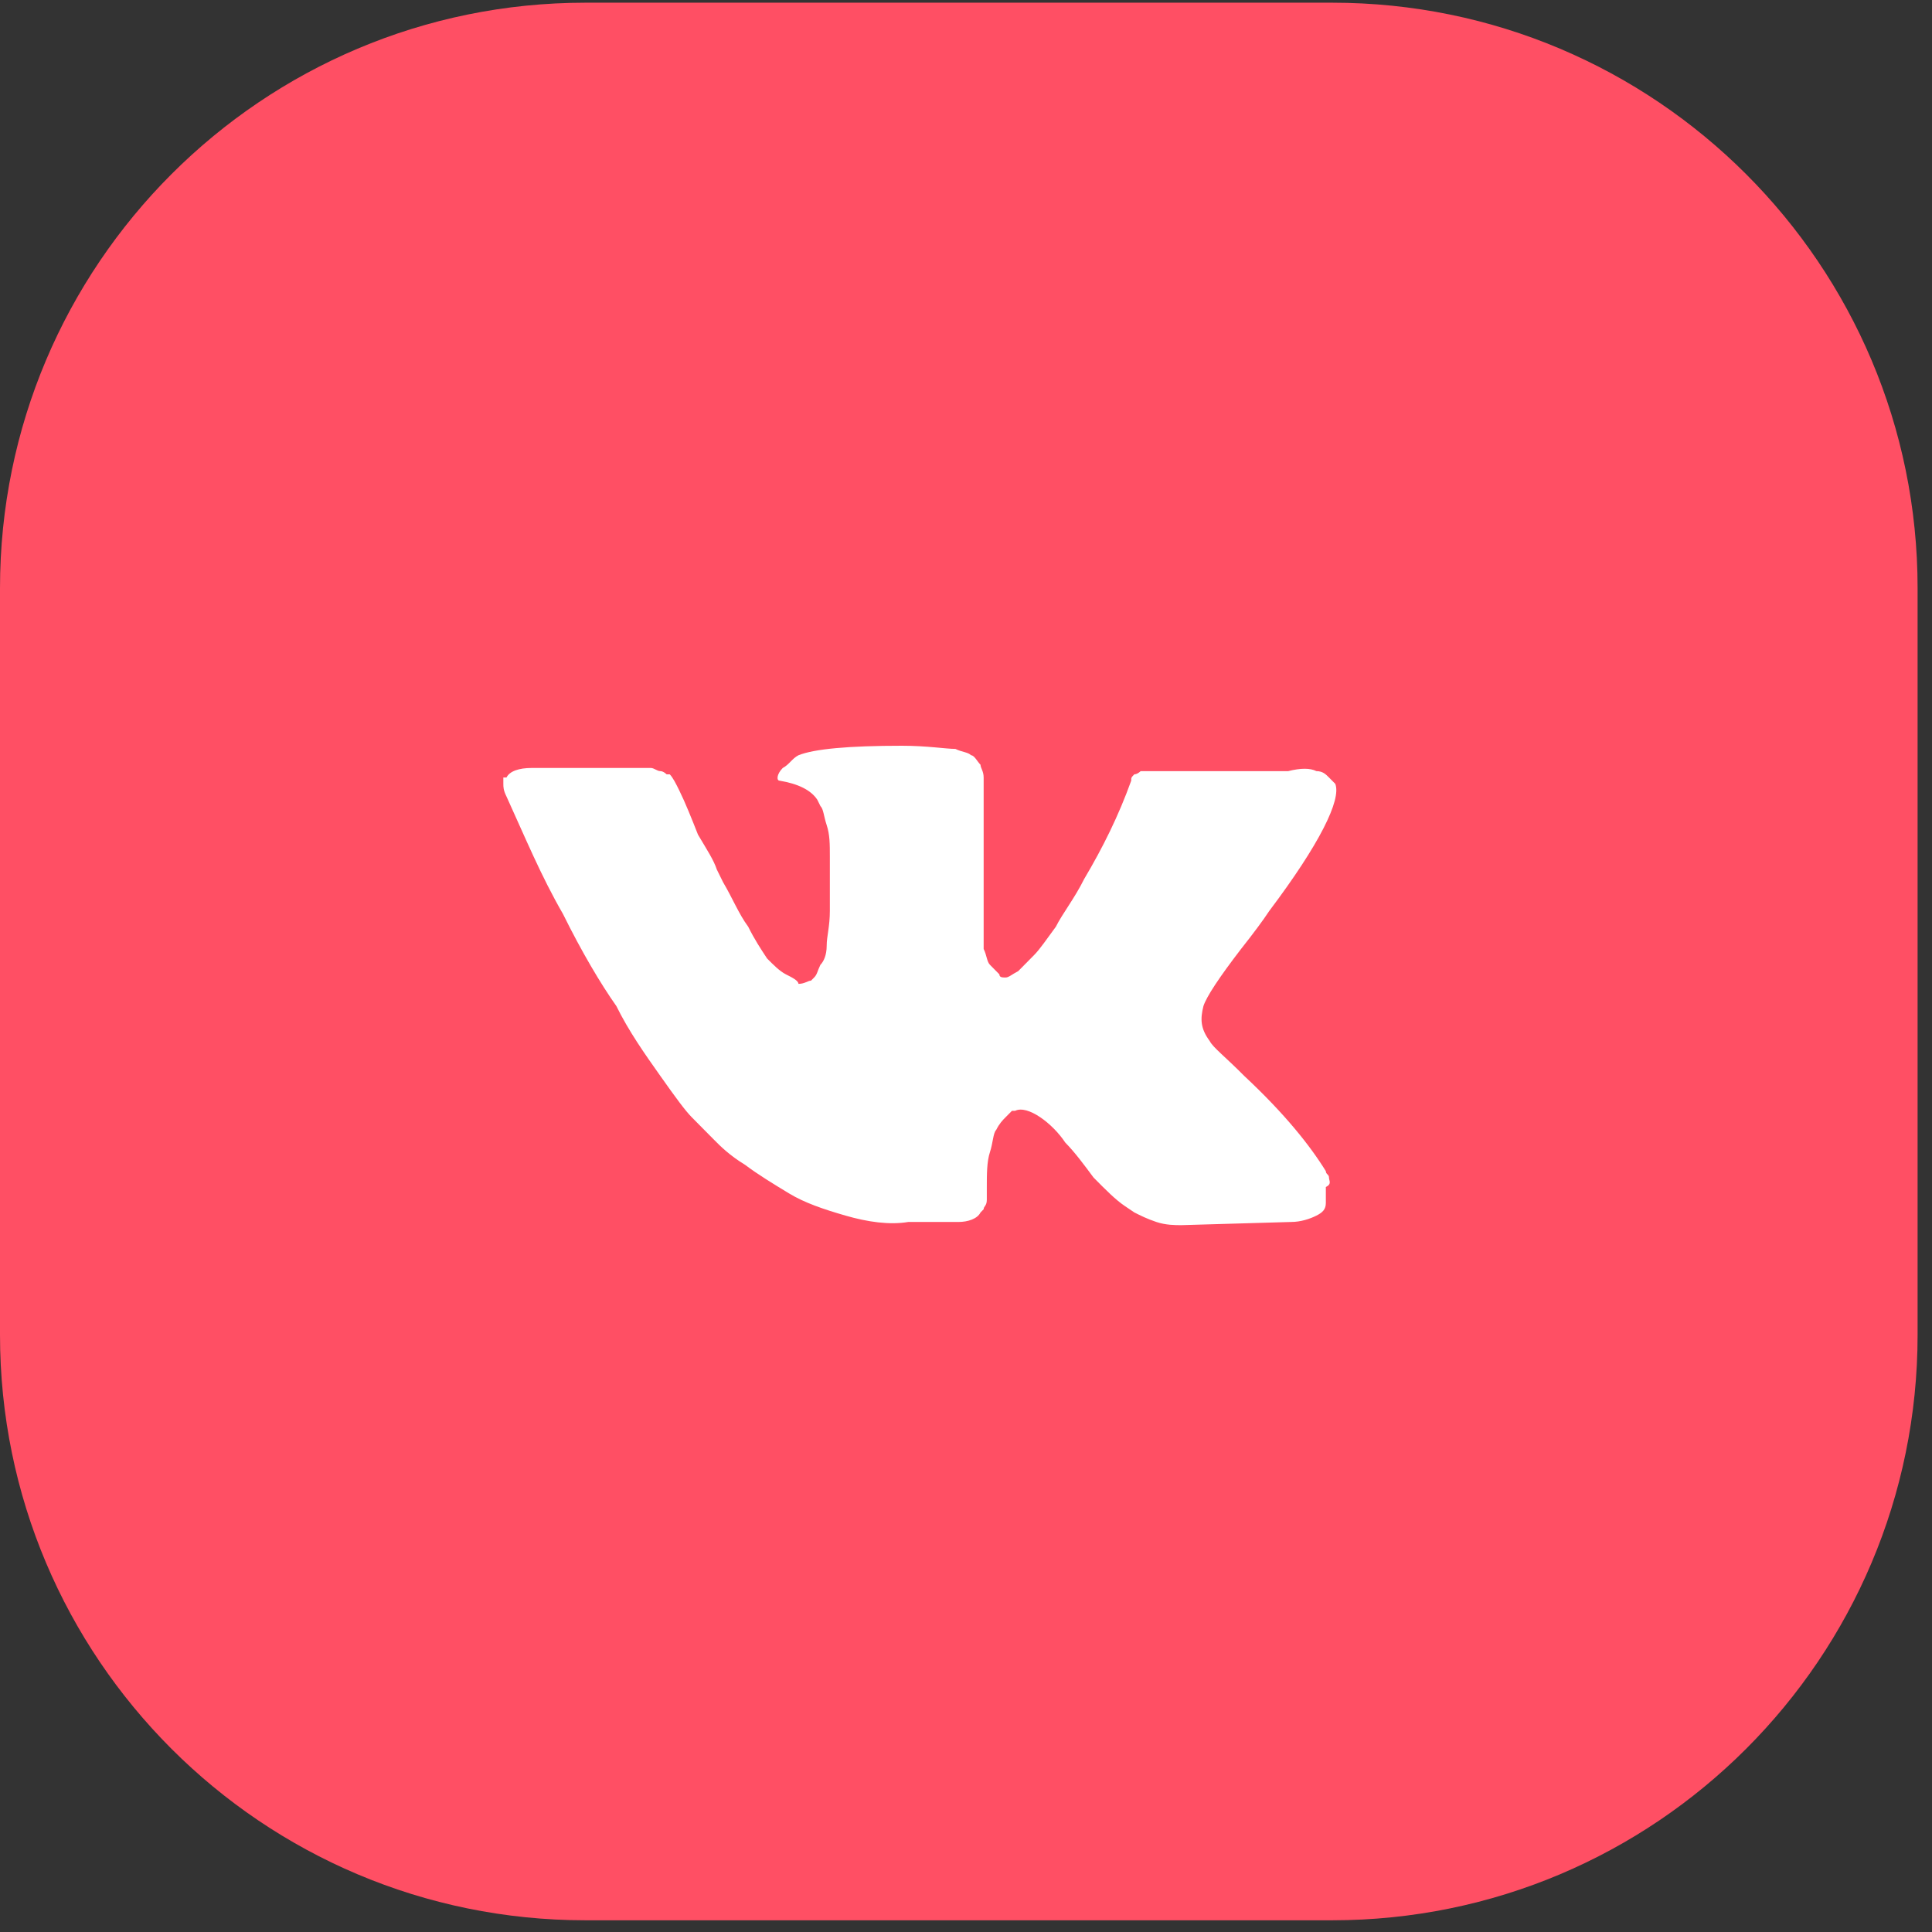
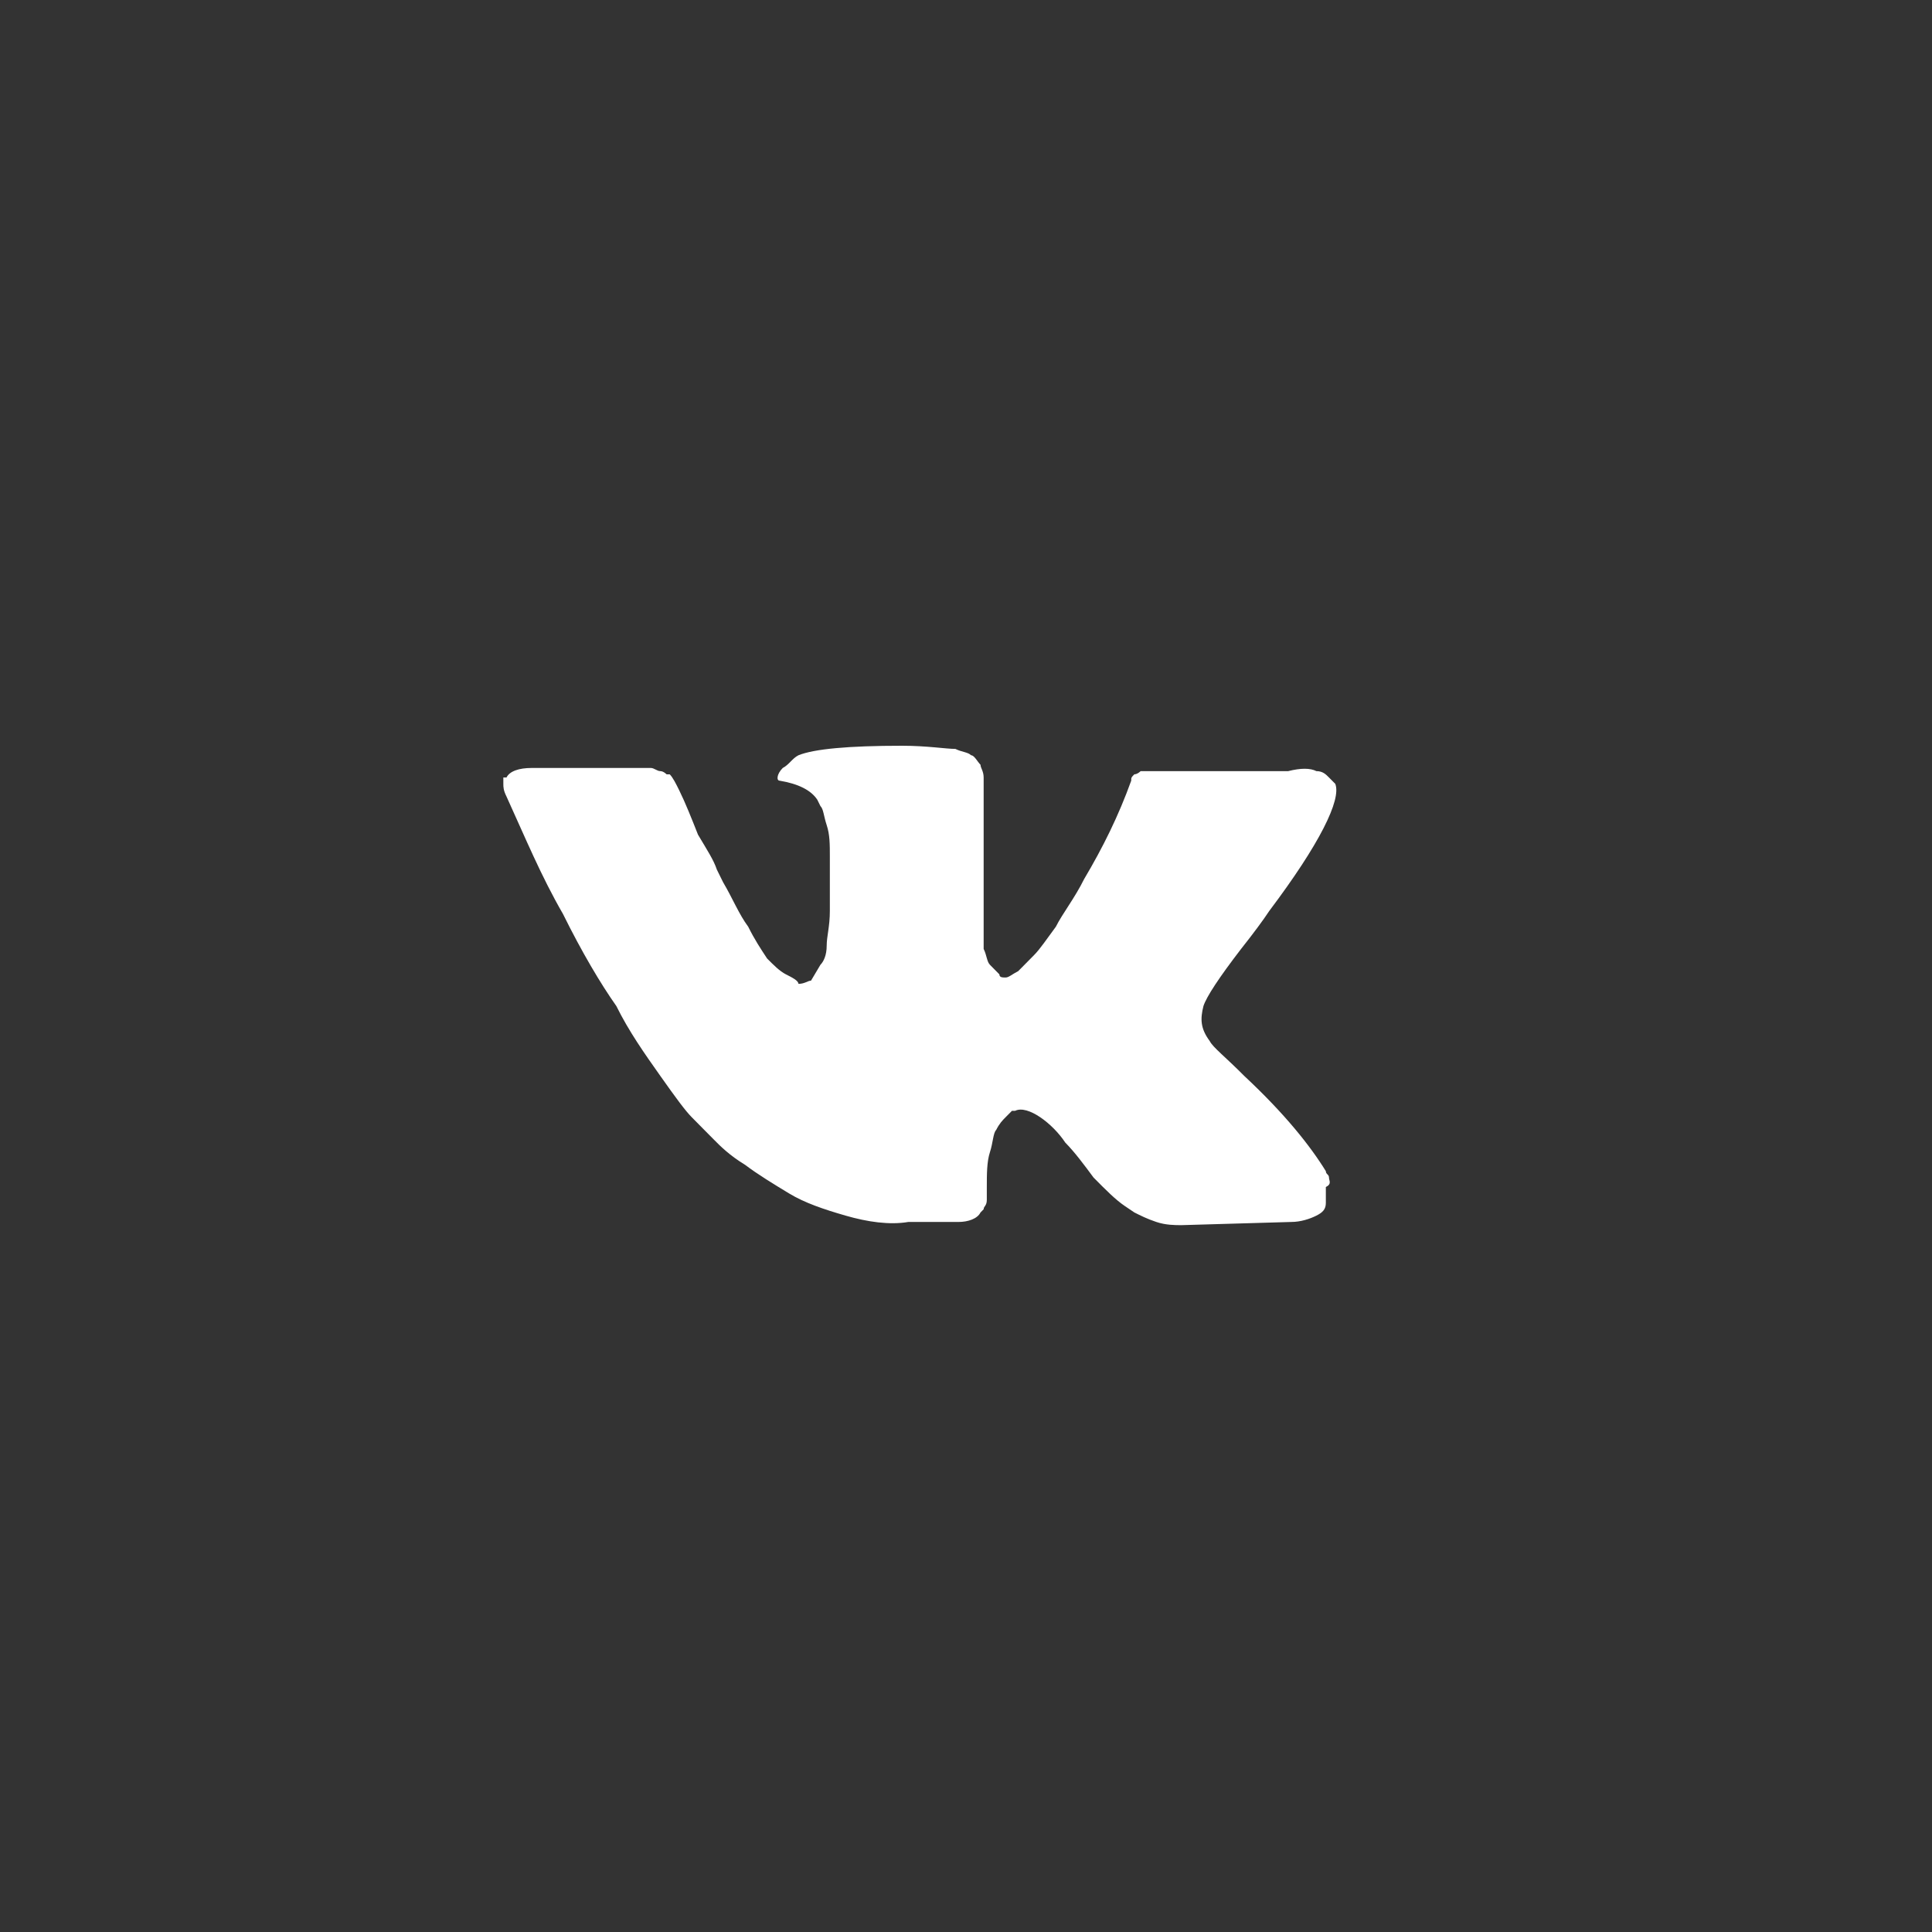
<svg xmlns="http://www.w3.org/2000/svg" width="66" height="66" viewBox="0 0 66 66" fill="none">
  <rect x="0" y="0" width="66" height="66" fill="#333333" stroke="none" />
-   <path d="M0 20.092C0 9.046 8.954 0.092 20 0.092H45.508C56.554 0.092 65.508 9.046 65.508 20.092V45.6C65.508 56.646 56.554 65.6 45.508 65.6H20C8.954 65.6 0 56.646 0 45.6V20.092Z" fill="#FF4F64" />
-   <path d="M45.4 40.226C45.4 40.117 45.293 40.117 45.293 40.009C44.757 39.141 43.899 38.057 42.505 36.755C41.861 36.104 41.432 35.779 41.325 35.562C41.003 35.128 41.003 34.803 41.111 34.369C41.218 34.044 41.647 33.393 42.397 32.417C42.826 31.875 43.148 31.441 43.363 31.115C45.078 28.838 45.829 27.319 45.615 26.777L45.4 26.56C45.293 26.452 45.186 26.343 44.971 26.343C44.757 26.235 44.435 26.235 44.006 26.343H39.716C39.609 26.343 39.502 26.343 39.395 26.343C39.287 26.343 39.18 26.343 39.18 26.343H38.966C38.966 26.343 38.858 26.452 38.751 26.452C38.644 26.56 38.644 26.56 38.644 26.669C38.215 27.862 37.679 28.946 37.035 30.031C36.714 30.681 36.285 31.224 36.07 31.658C35.748 32.092 35.534 32.417 35.319 32.634C35.105 32.851 34.89 33.068 34.783 33.176C34.569 33.285 34.461 33.393 34.354 33.393C34.247 33.393 34.14 33.393 34.14 33.285C34.032 33.176 33.925 33.068 33.818 32.959C33.711 32.851 33.711 32.634 33.603 32.417C33.603 32.2 33.603 31.983 33.603 31.766C33.603 31.549 33.603 31.332 33.603 31.007C33.603 30.681 33.603 30.465 33.603 30.356C33.603 30.031 33.603 29.597 33.603 29.163C33.603 28.729 33.603 28.404 33.603 28.079C33.603 27.862 33.603 27.536 33.603 27.211C33.603 26.886 33.603 26.669 33.603 26.56C33.603 26.343 33.496 26.235 33.496 26.126C33.389 26.018 33.282 25.801 33.175 25.801C33.067 25.692 32.853 25.692 32.638 25.584C32.317 25.584 31.673 25.476 30.815 25.476C28.992 25.476 27.812 25.584 27.276 25.801C27.062 25.909 26.954 26.126 26.74 26.235C26.525 26.452 26.525 26.669 26.633 26.669C27.276 26.777 27.705 26.994 27.92 27.319L28.027 27.536C28.134 27.645 28.134 27.862 28.241 28.187C28.349 28.512 28.349 28.838 28.349 29.272C28.349 30.031 28.349 30.573 28.349 31.115C28.349 31.658 28.241 31.983 28.241 32.308C28.241 32.634 28.134 32.851 28.027 32.959C27.92 33.176 27.92 33.285 27.812 33.393L27.705 33.501C27.598 33.501 27.491 33.61 27.276 33.61C27.276 33.501 27.062 33.393 26.847 33.285C26.633 33.176 26.418 32.959 26.204 32.742C25.989 32.417 25.775 32.092 25.56 31.658C25.238 31.224 25.024 30.681 24.702 30.139L24.488 29.705C24.381 29.38 24.166 29.055 23.844 28.512C23.63 27.97 23.415 27.428 23.201 26.994C23.094 26.777 22.986 26.56 22.879 26.452H22.772C22.772 26.452 22.665 26.343 22.558 26.343C22.45 26.343 22.343 26.235 22.236 26.235H18.16C17.732 26.235 17.41 26.343 17.303 26.56H17.195C17.195 26.56 17.195 26.669 17.195 26.777C17.195 26.886 17.195 26.994 17.303 27.211C17.946 28.621 18.482 29.922 19.233 31.224C19.876 32.525 20.52 33.61 21.056 34.369C21.485 35.237 22.021 35.996 22.558 36.755C23.094 37.514 23.415 37.948 23.63 38.165C23.844 38.382 23.952 38.49 24.059 38.599L24.381 38.924C24.595 39.141 24.917 39.467 25.453 39.792C25.882 40.117 26.418 40.443 26.954 40.768C27.491 41.093 28.134 41.31 28.885 41.527C29.636 41.744 30.386 41.853 31.03 41.744H32.745C33.067 41.744 33.389 41.636 33.496 41.419L33.603 41.31C33.603 41.202 33.711 41.202 33.711 40.985C33.711 40.877 33.711 40.768 33.711 40.551C33.711 40.117 33.711 39.684 33.818 39.358C33.925 39.033 33.925 38.707 34.032 38.599C34.14 38.382 34.247 38.273 34.354 38.165C34.461 38.057 34.569 37.948 34.569 37.948H34.676C34.89 37.84 35.212 37.948 35.534 38.165C35.856 38.382 36.177 38.707 36.392 39.033C36.714 39.358 37.035 39.792 37.357 40.226C37.786 40.66 38.108 40.985 38.429 41.202L38.751 41.419C38.966 41.527 39.18 41.636 39.502 41.744C39.824 41.853 40.145 41.853 40.36 41.853L44.113 41.744C44.435 41.744 44.757 41.636 44.971 41.527C45.186 41.419 45.293 41.31 45.293 41.093C45.293 40.985 45.293 40.768 45.293 40.551C45.507 40.443 45.4 40.334 45.4 40.226Z" fill="white" />
+   <path d="M45.4 40.226C45.4 40.117 45.293 40.117 45.293 40.009C44.757 39.141 43.899 38.057 42.505 36.755C41.861 36.104 41.432 35.779 41.325 35.562C41.003 35.128 41.003 34.803 41.111 34.369C41.218 34.044 41.647 33.393 42.397 32.417C42.826 31.875 43.148 31.441 43.363 31.115C45.078 28.838 45.829 27.319 45.615 26.777L45.4 26.56C45.293 26.452 45.186 26.343 44.971 26.343C44.757 26.235 44.435 26.235 44.006 26.343H39.716C39.609 26.343 39.502 26.343 39.395 26.343C39.287 26.343 39.18 26.343 39.18 26.343H38.966C38.966 26.343 38.858 26.452 38.751 26.452C38.644 26.56 38.644 26.56 38.644 26.669C38.215 27.862 37.679 28.946 37.035 30.031C36.714 30.681 36.285 31.224 36.07 31.658C35.748 32.092 35.534 32.417 35.319 32.634C35.105 32.851 34.89 33.068 34.783 33.176C34.569 33.285 34.461 33.393 34.354 33.393C34.247 33.393 34.14 33.393 34.14 33.285C34.032 33.176 33.925 33.068 33.818 32.959C33.711 32.851 33.711 32.634 33.603 32.417C33.603 32.2 33.603 31.983 33.603 31.766C33.603 31.549 33.603 31.332 33.603 31.007C33.603 30.681 33.603 30.465 33.603 30.356C33.603 30.031 33.603 29.597 33.603 29.163C33.603 28.729 33.603 28.404 33.603 28.079C33.603 27.862 33.603 27.536 33.603 27.211C33.603 26.886 33.603 26.669 33.603 26.56C33.603 26.343 33.496 26.235 33.496 26.126C33.389 26.018 33.282 25.801 33.175 25.801C33.067 25.692 32.853 25.692 32.638 25.584C32.317 25.584 31.673 25.476 30.815 25.476C28.992 25.476 27.812 25.584 27.276 25.801C27.062 25.909 26.954 26.126 26.74 26.235C26.525 26.452 26.525 26.669 26.633 26.669C27.276 26.777 27.705 26.994 27.92 27.319L28.027 27.536C28.134 27.645 28.134 27.862 28.241 28.187C28.349 28.512 28.349 28.838 28.349 29.272C28.349 30.031 28.349 30.573 28.349 31.115C28.349 31.658 28.241 31.983 28.241 32.308C28.241 32.634 28.134 32.851 28.027 32.959L27.705 33.501C27.598 33.501 27.491 33.61 27.276 33.61C27.276 33.501 27.062 33.393 26.847 33.285C26.633 33.176 26.418 32.959 26.204 32.742C25.989 32.417 25.775 32.092 25.56 31.658C25.238 31.224 25.024 30.681 24.702 30.139L24.488 29.705C24.381 29.38 24.166 29.055 23.844 28.512C23.63 27.97 23.415 27.428 23.201 26.994C23.094 26.777 22.986 26.56 22.879 26.452H22.772C22.772 26.452 22.665 26.343 22.558 26.343C22.45 26.343 22.343 26.235 22.236 26.235H18.16C17.732 26.235 17.41 26.343 17.303 26.56H17.195C17.195 26.56 17.195 26.669 17.195 26.777C17.195 26.886 17.195 26.994 17.303 27.211C17.946 28.621 18.482 29.922 19.233 31.224C19.876 32.525 20.52 33.61 21.056 34.369C21.485 35.237 22.021 35.996 22.558 36.755C23.094 37.514 23.415 37.948 23.63 38.165C23.844 38.382 23.952 38.49 24.059 38.599L24.381 38.924C24.595 39.141 24.917 39.467 25.453 39.792C25.882 40.117 26.418 40.443 26.954 40.768C27.491 41.093 28.134 41.31 28.885 41.527C29.636 41.744 30.386 41.853 31.03 41.744H32.745C33.067 41.744 33.389 41.636 33.496 41.419L33.603 41.31C33.603 41.202 33.711 41.202 33.711 40.985C33.711 40.877 33.711 40.768 33.711 40.551C33.711 40.117 33.711 39.684 33.818 39.358C33.925 39.033 33.925 38.707 34.032 38.599C34.14 38.382 34.247 38.273 34.354 38.165C34.461 38.057 34.569 37.948 34.569 37.948H34.676C34.89 37.84 35.212 37.948 35.534 38.165C35.856 38.382 36.177 38.707 36.392 39.033C36.714 39.358 37.035 39.792 37.357 40.226C37.786 40.66 38.108 40.985 38.429 41.202L38.751 41.419C38.966 41.527 39.18 41.636 39.502 41.744C39.824 41.853 40.145 41.853 40.36 41.853L44.113 41.744C44.435 41.744 44.757 41.636 44.971 41.527C45.186 41.419 45.293 41.31 45.293 41.093C45.293 40.985 45.293 40.768 45.293 40.551C45.507 40.443 45.4 40.334 45.4 40.226Z" fill="white" />
</svg>